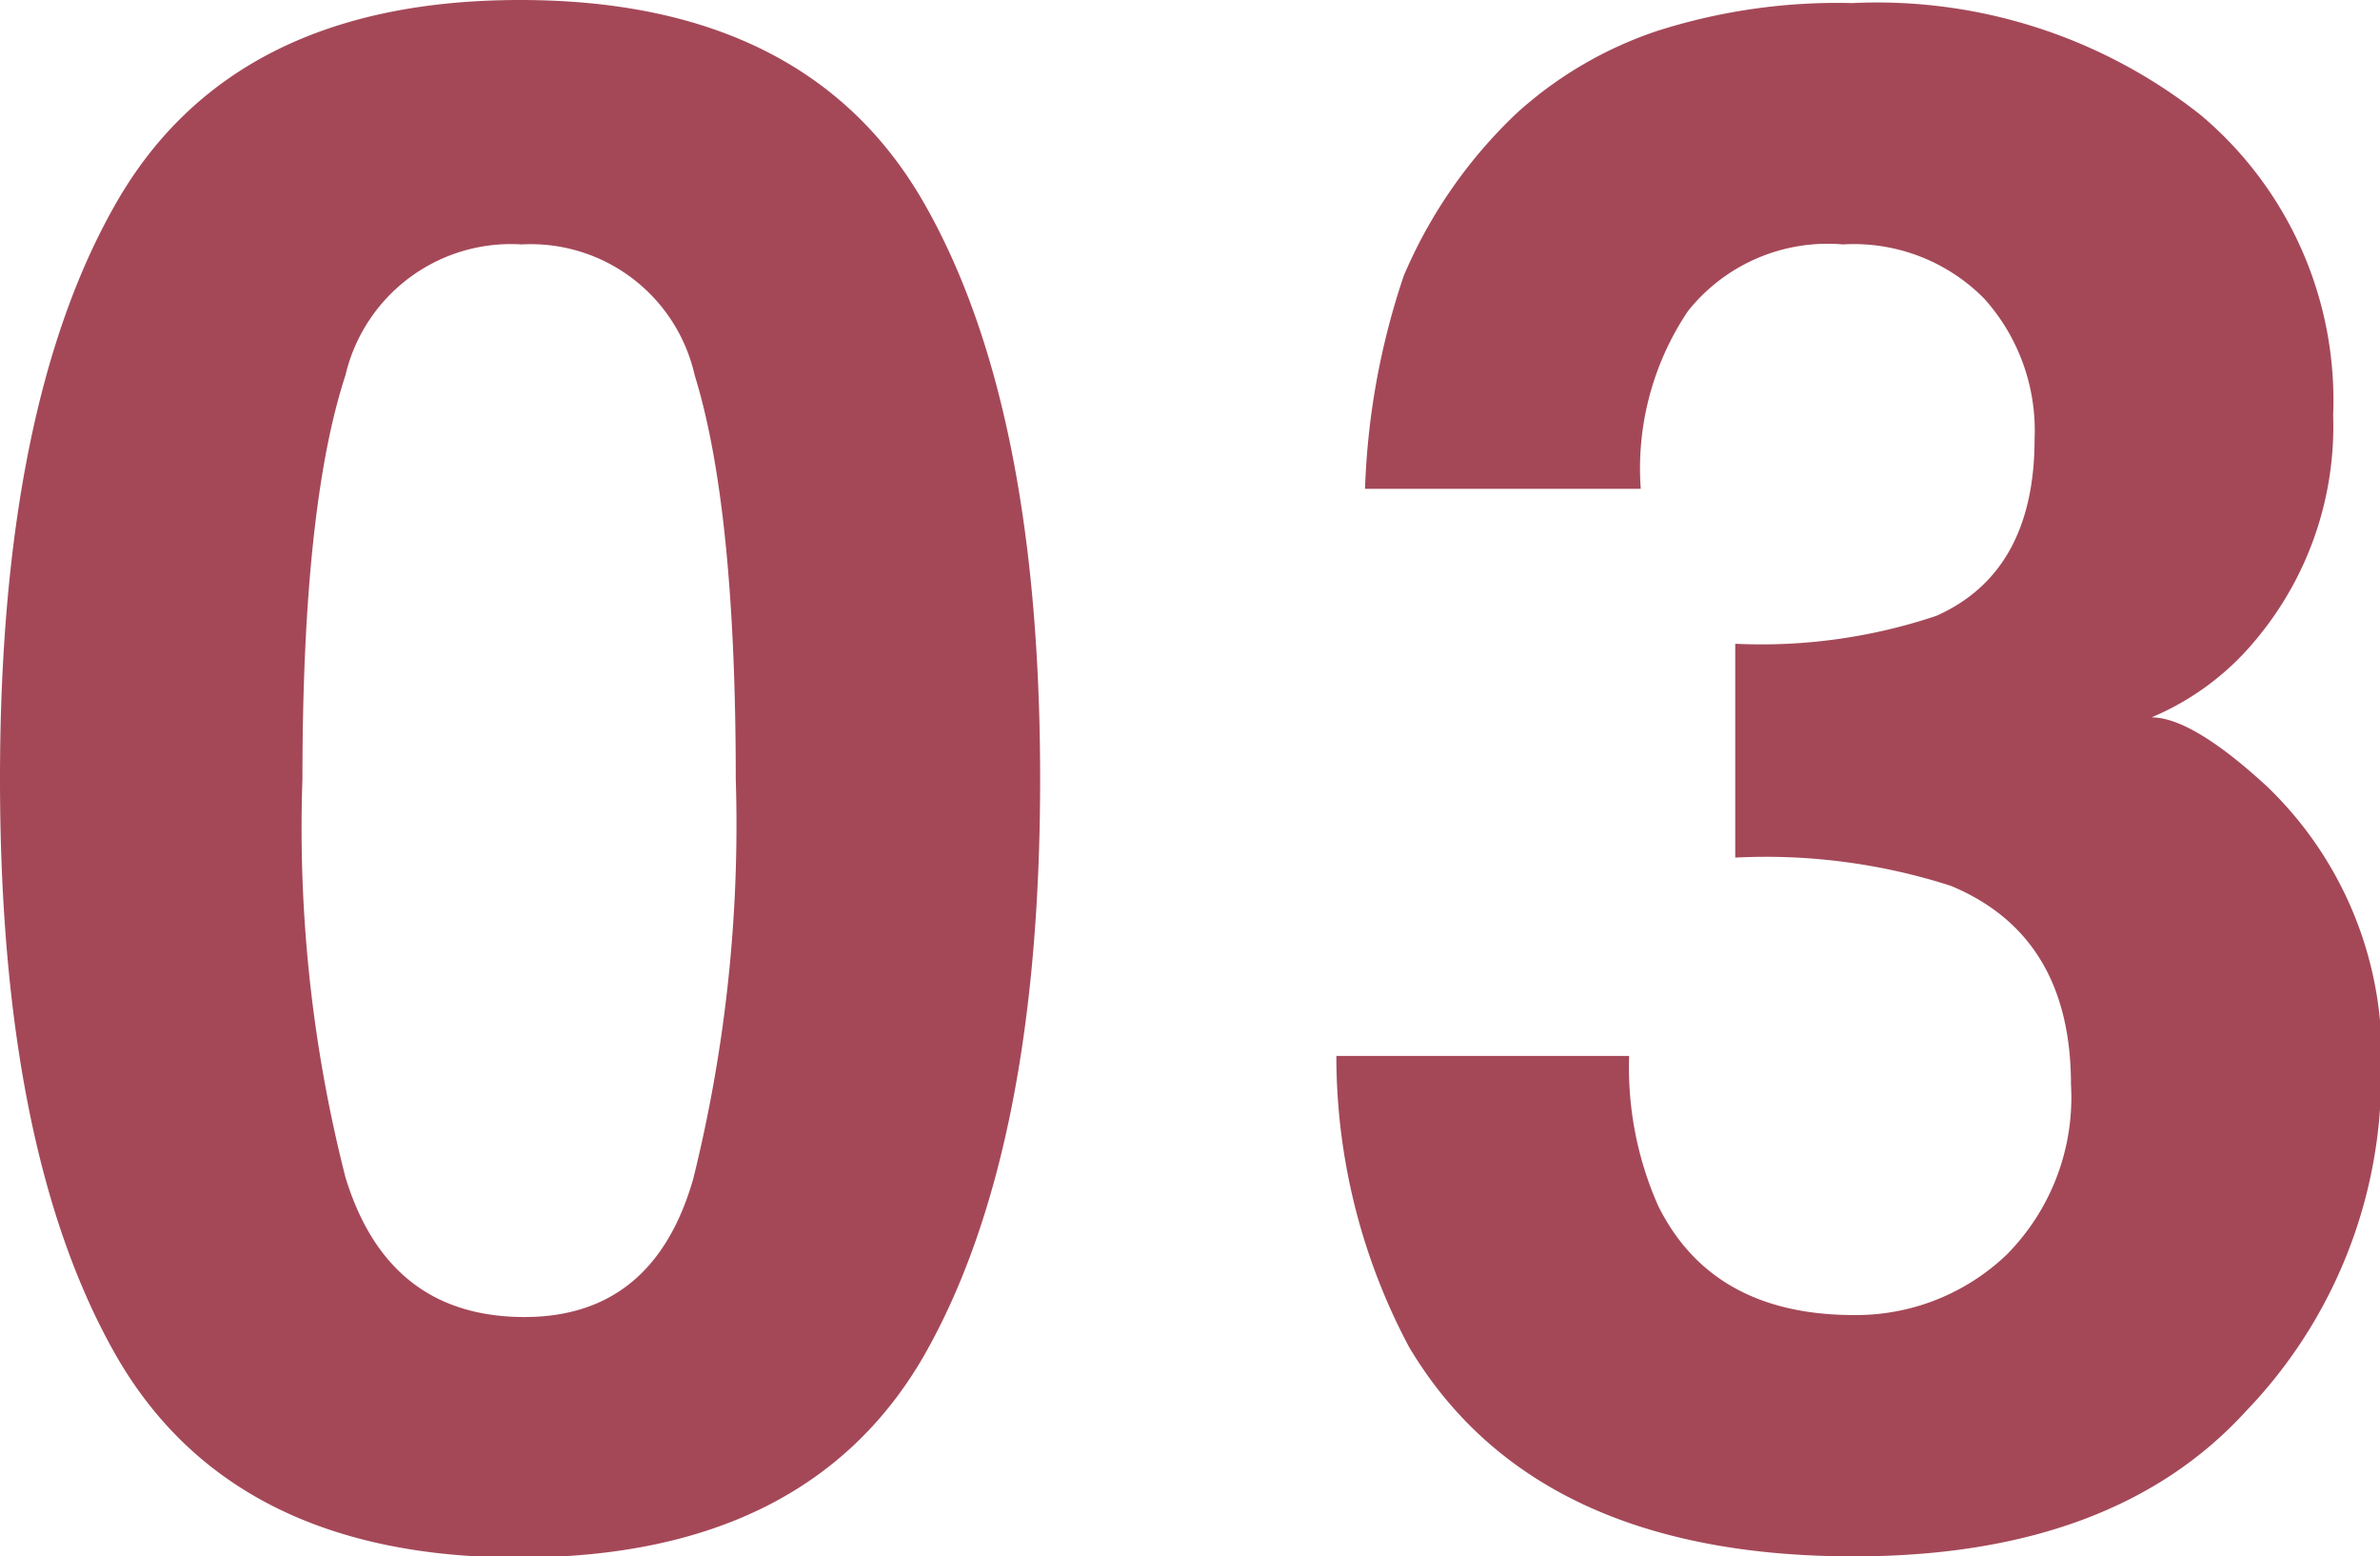
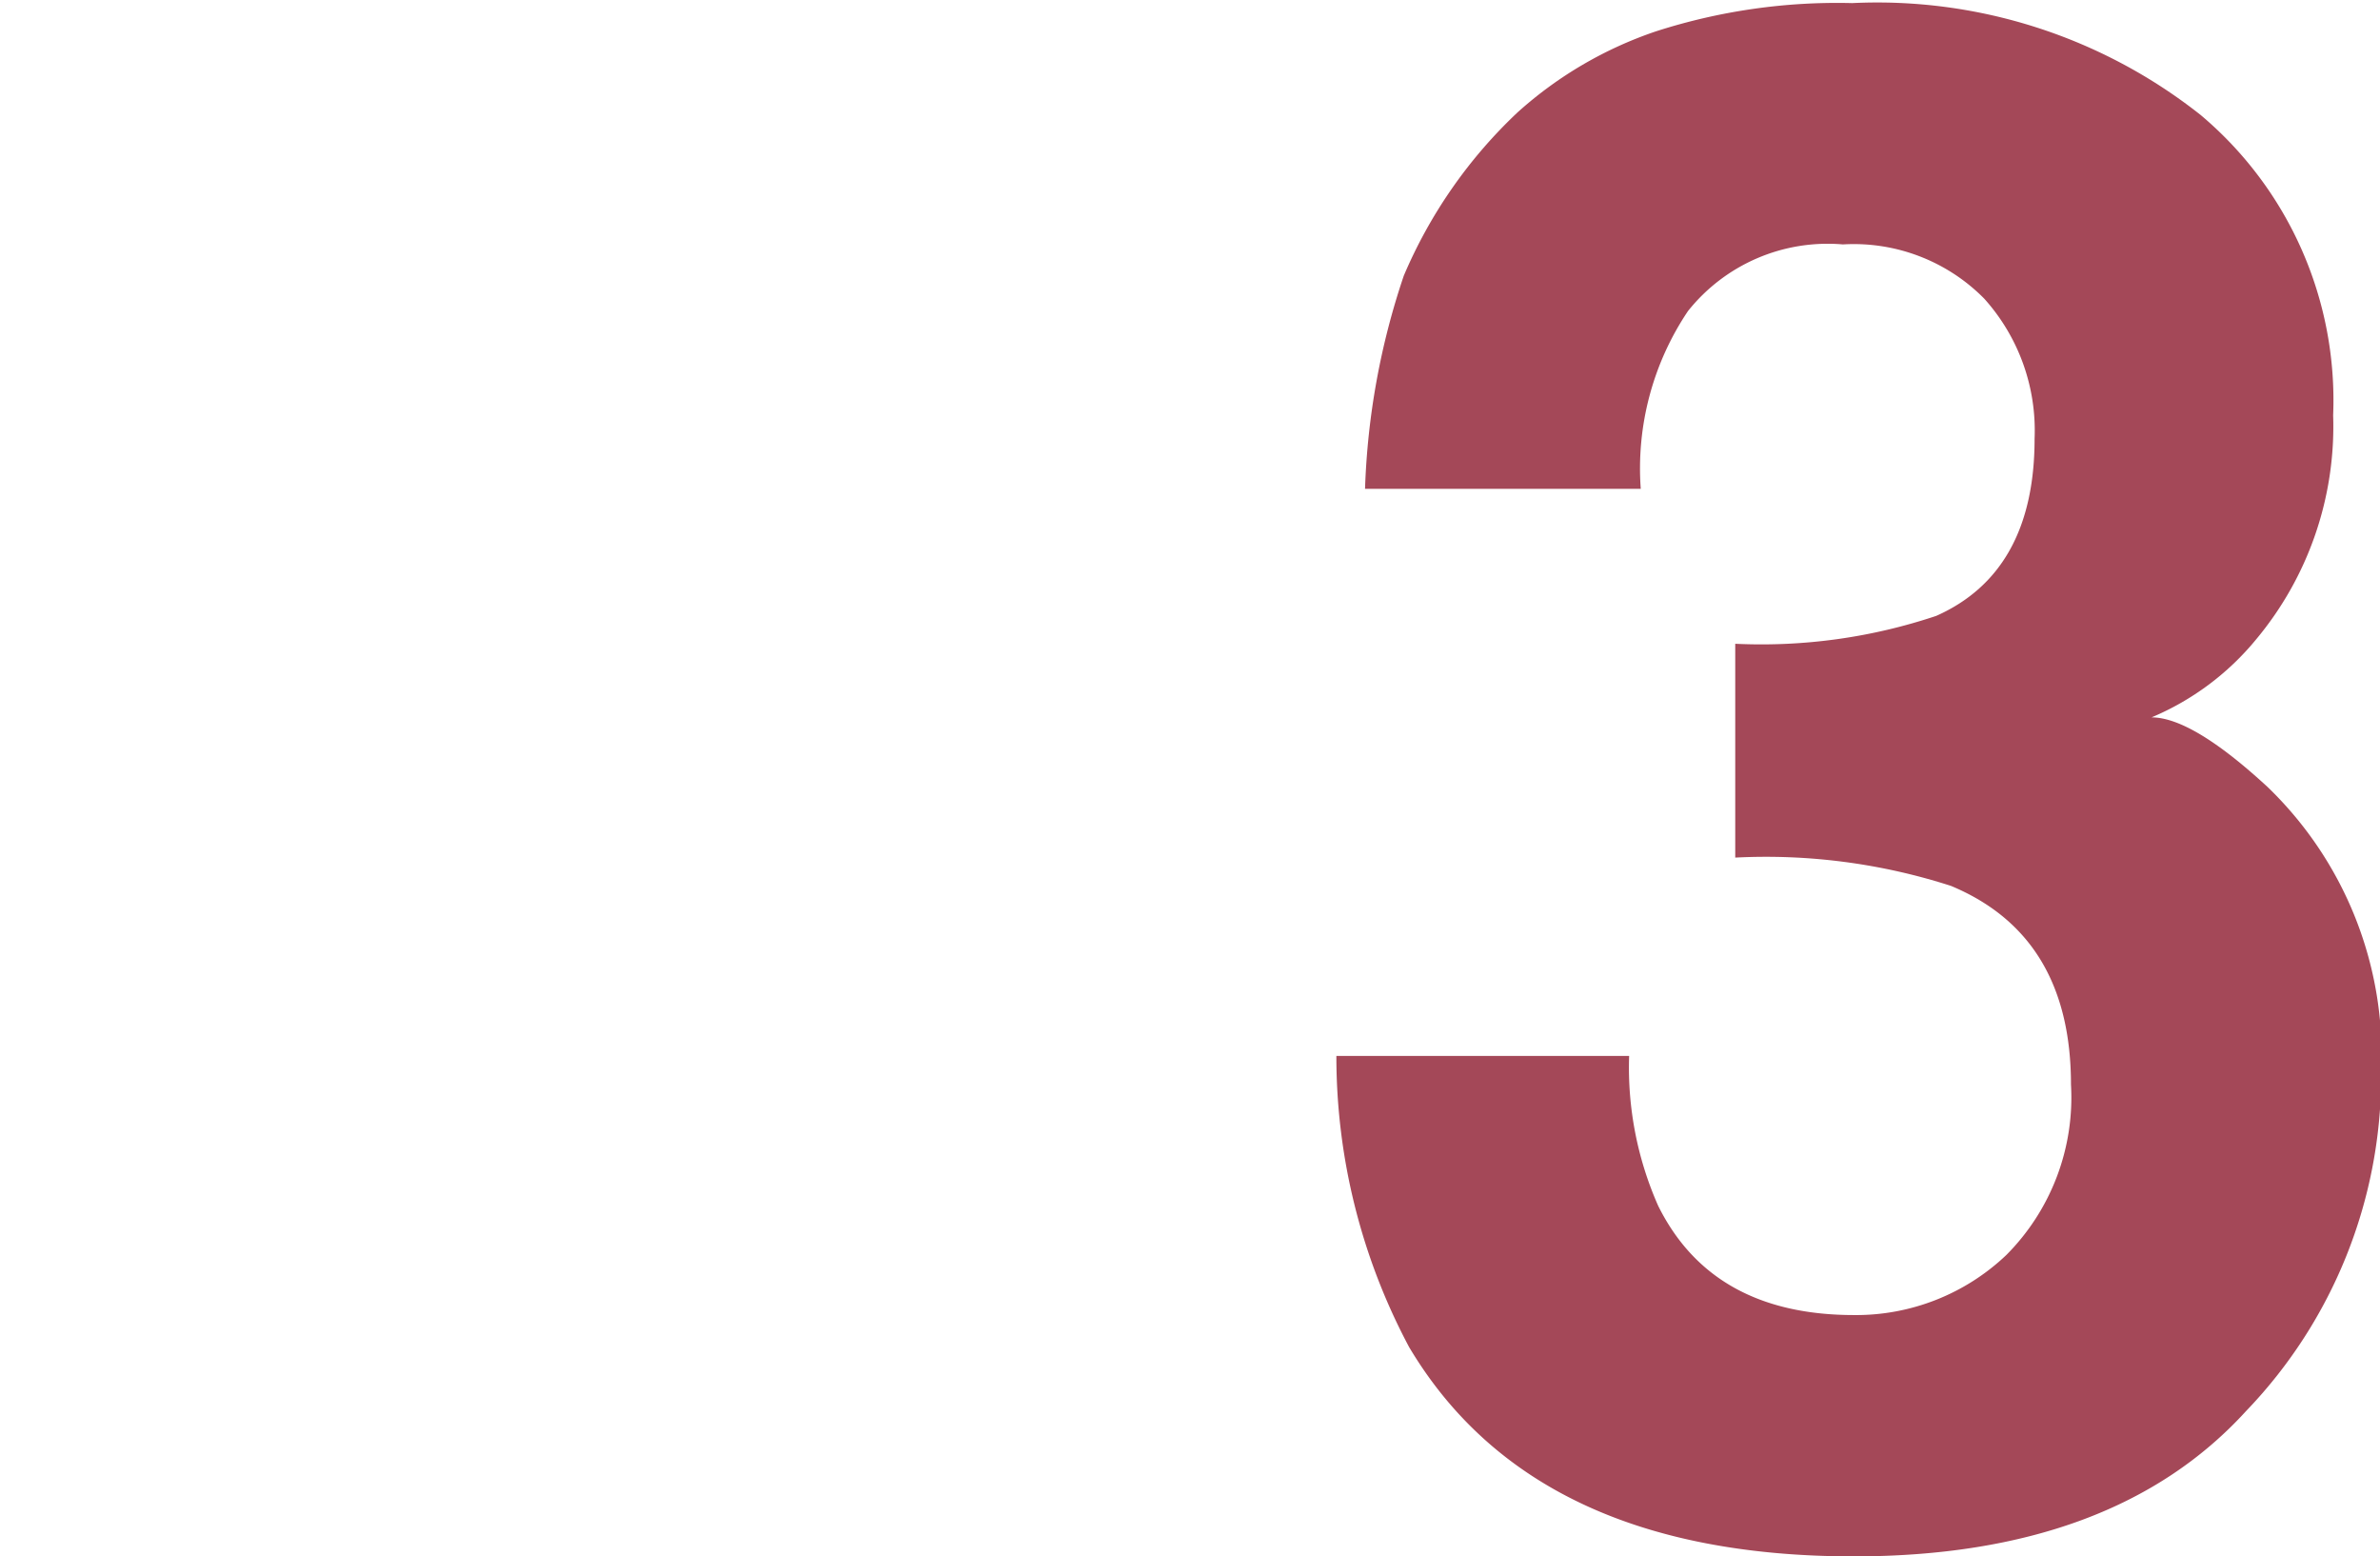
<svg xmlns="http://www.w3.org/2000/svg" viewBox="0 0 61.46 40.18">
  <defs>
    <style>.cls-1{fill:#a44858;}</style>
  </defs>
  <g id="レイヤー_2" data-name="レイヤー 2">
    <g id="design">
-       <path class="cls-1" d="M23.86,5.24q3,5.24,3,14.87T23.86,35q-3,5.2-10.43,5.21T3,35Q0,29.75,0,20.11T3,5.24Q6,0,13.43,0T23.86,5.24ZM8.92,30.39Q10,33.94,13.43,34t4.47-3.56A37.93,37.93,0,0,0,19,20.11q0-7-1.06-10.42a4.34,4.34,0,0,0-4.47-3.38A4.39,4.39,0,0,0,8.92,9.69Q7.81,13.08,7.81,20.11A36.43,36.43,0,0,0,8.92,30.39Z" />
      <path class="cls-1" d="M42.07,27.26a8.81,8.81,0,0,0,.75,3.87q1.4,2.82,5.06,2.82a5.63,5.63,0,0,0,3.93-1.55A5.76,5.76,0,0,0,53.48,28q0-3.84-3.1-5.13a15.58,15.58,0,0,0-5.57-.73V16.62A14.22,14.22,0,0,0,50,15.9c1.69-.75,2.54-2.28,2.54-4.57a5.09,5.09,0,0,0-1.3-3.62,4.73,4.73,0,0,0-3.65-1.4,4.61,4.61,0,0,0-4,1.72,7.28,7.28,0,0,0-1.22,4.59H35.25a19.12,19.12,0,0,1,1-5.5A12.5,12.5,0,0,1,39.19,2.9,10.23,10.23,0,0,1,42.76.81,15.27,15.27,0,0,1,47.83.08a13.46,13.46,0,0,1,9,2.89,9.62,9.62,0,0,1,3.42,7.75,8.58,8.58,0,0,1-2,5.8,7,7,0,0,1-2.69,2c.7,0,1.7.6,3,1.8a9.62,9.62,0,0,1,2.93,7.41A12.49,12.49,0,0,1,58,36.43q-3.42,3.75-10.13,3.75-8.26,0-11.48-5.4a15.94,15.94,0,0,1-1.88-7.52Z" />
    </g>
  </g>
</svg>